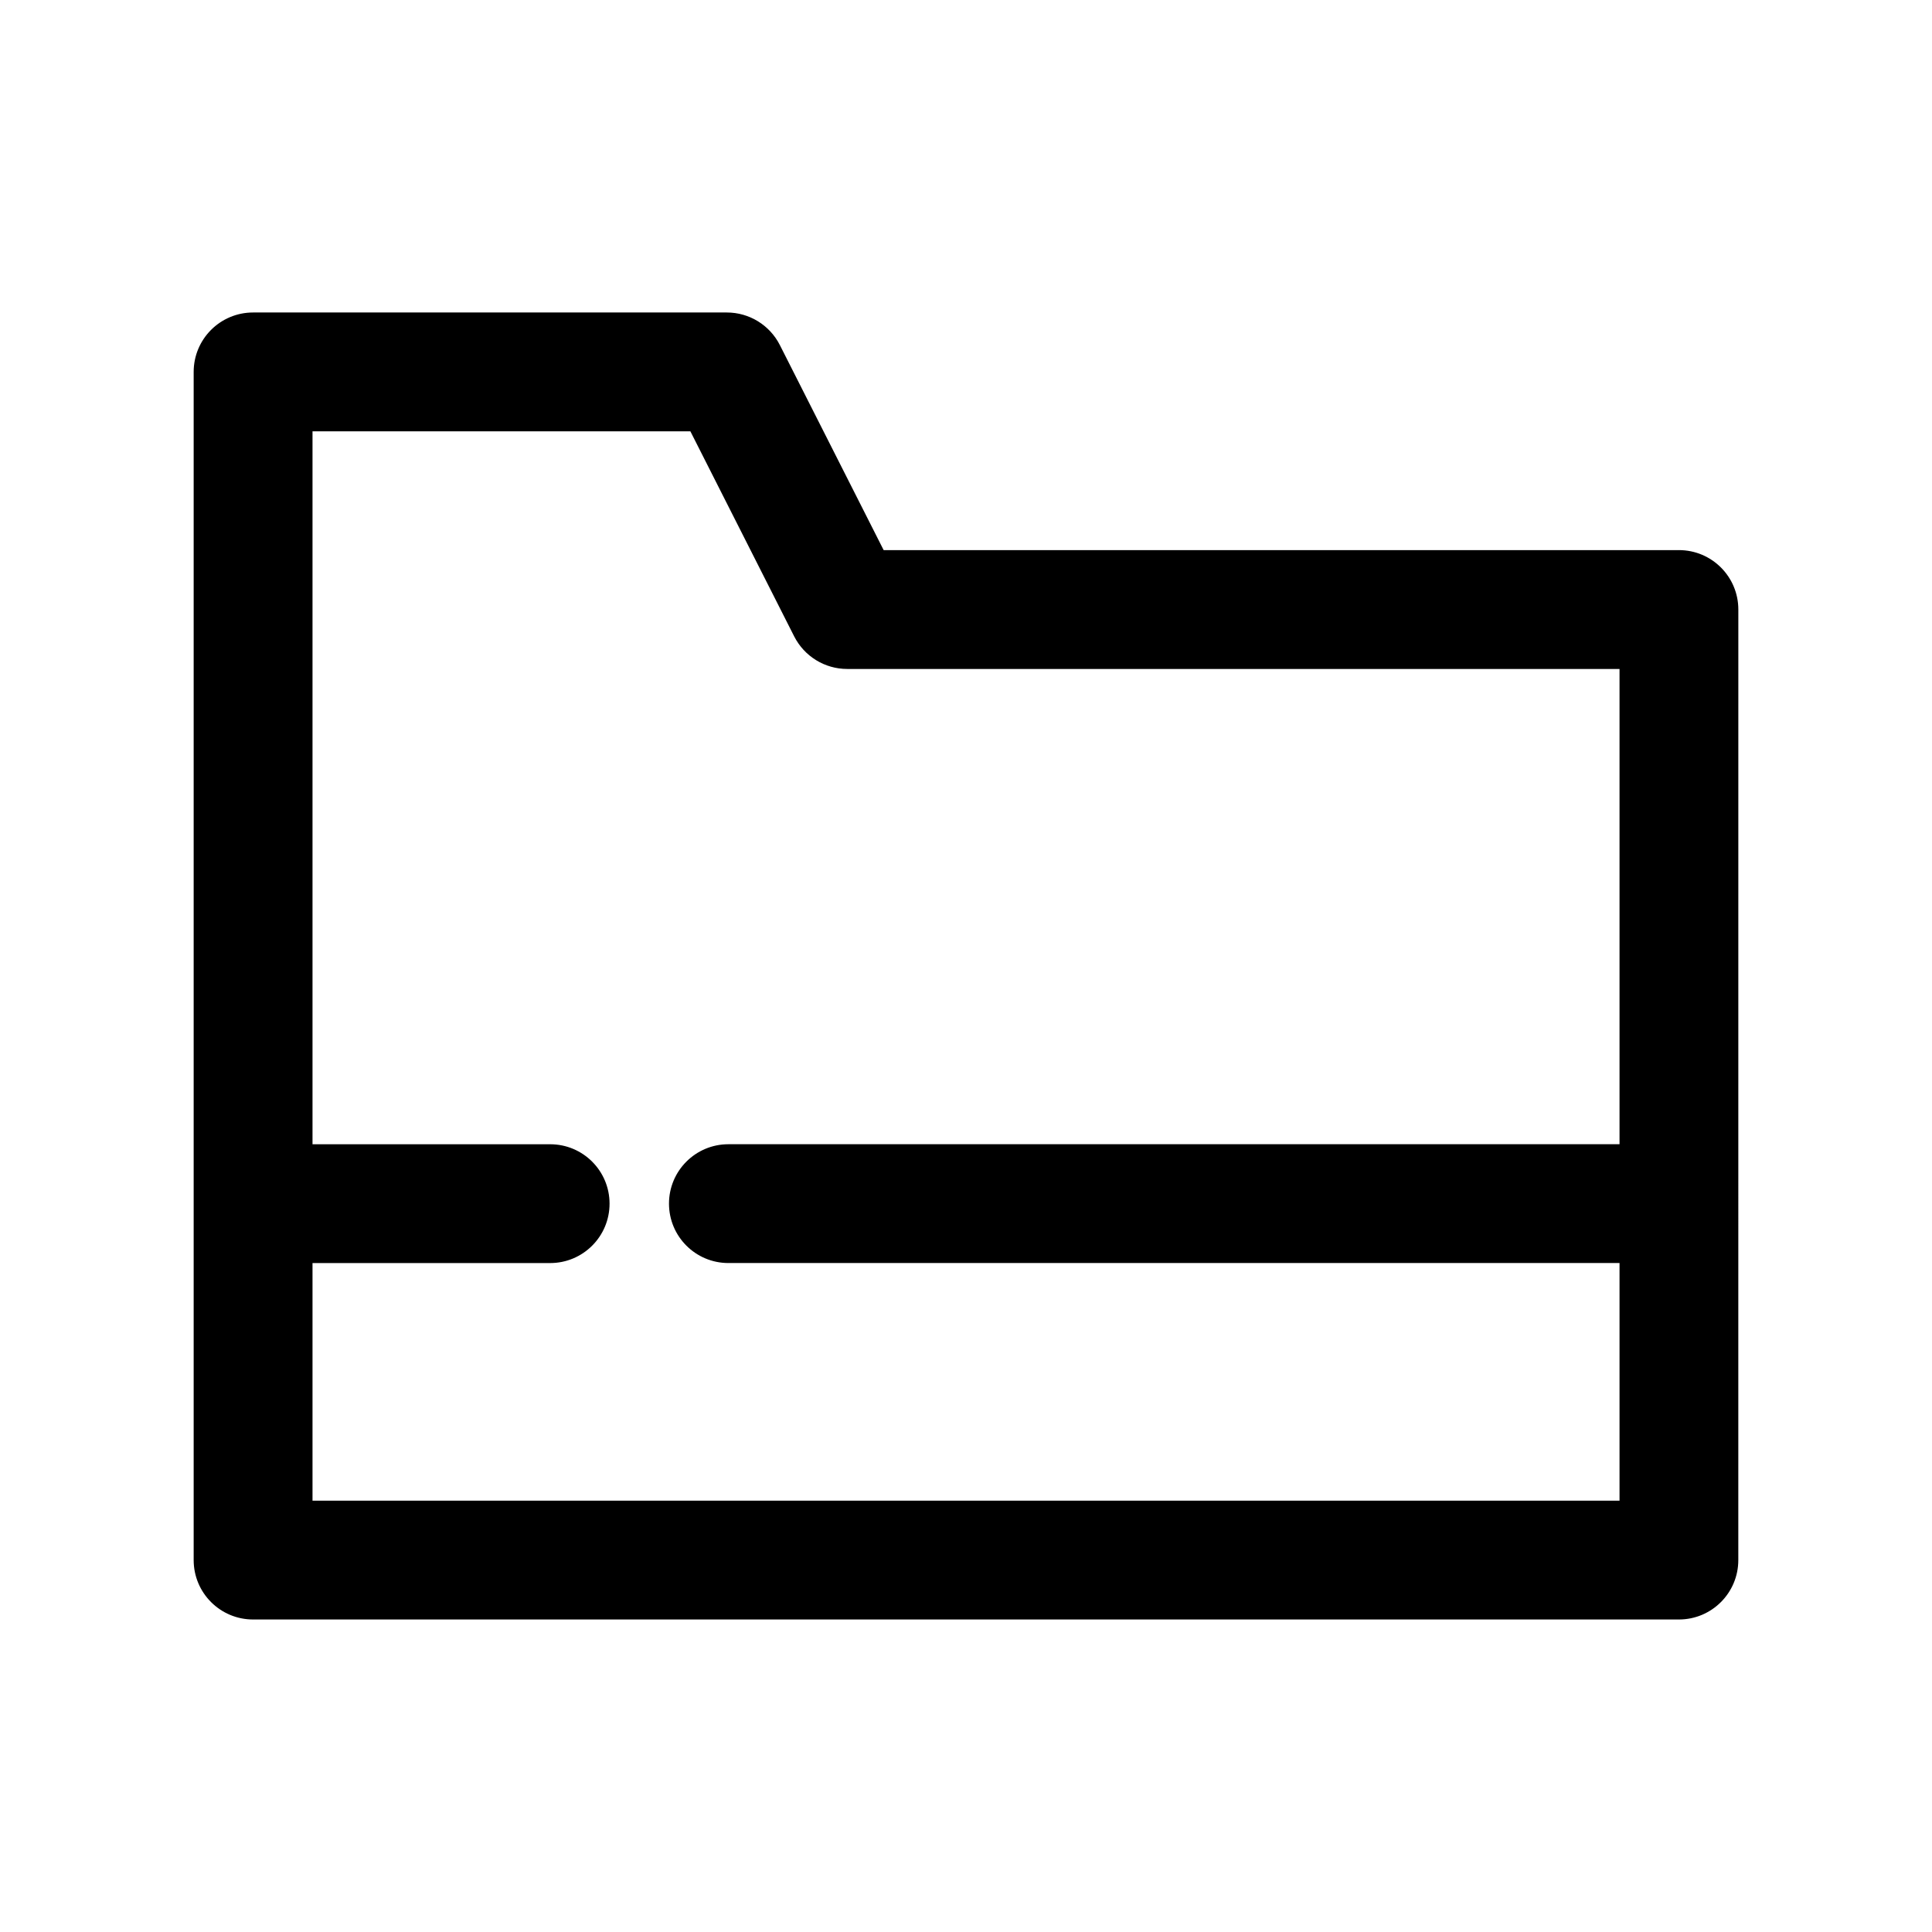
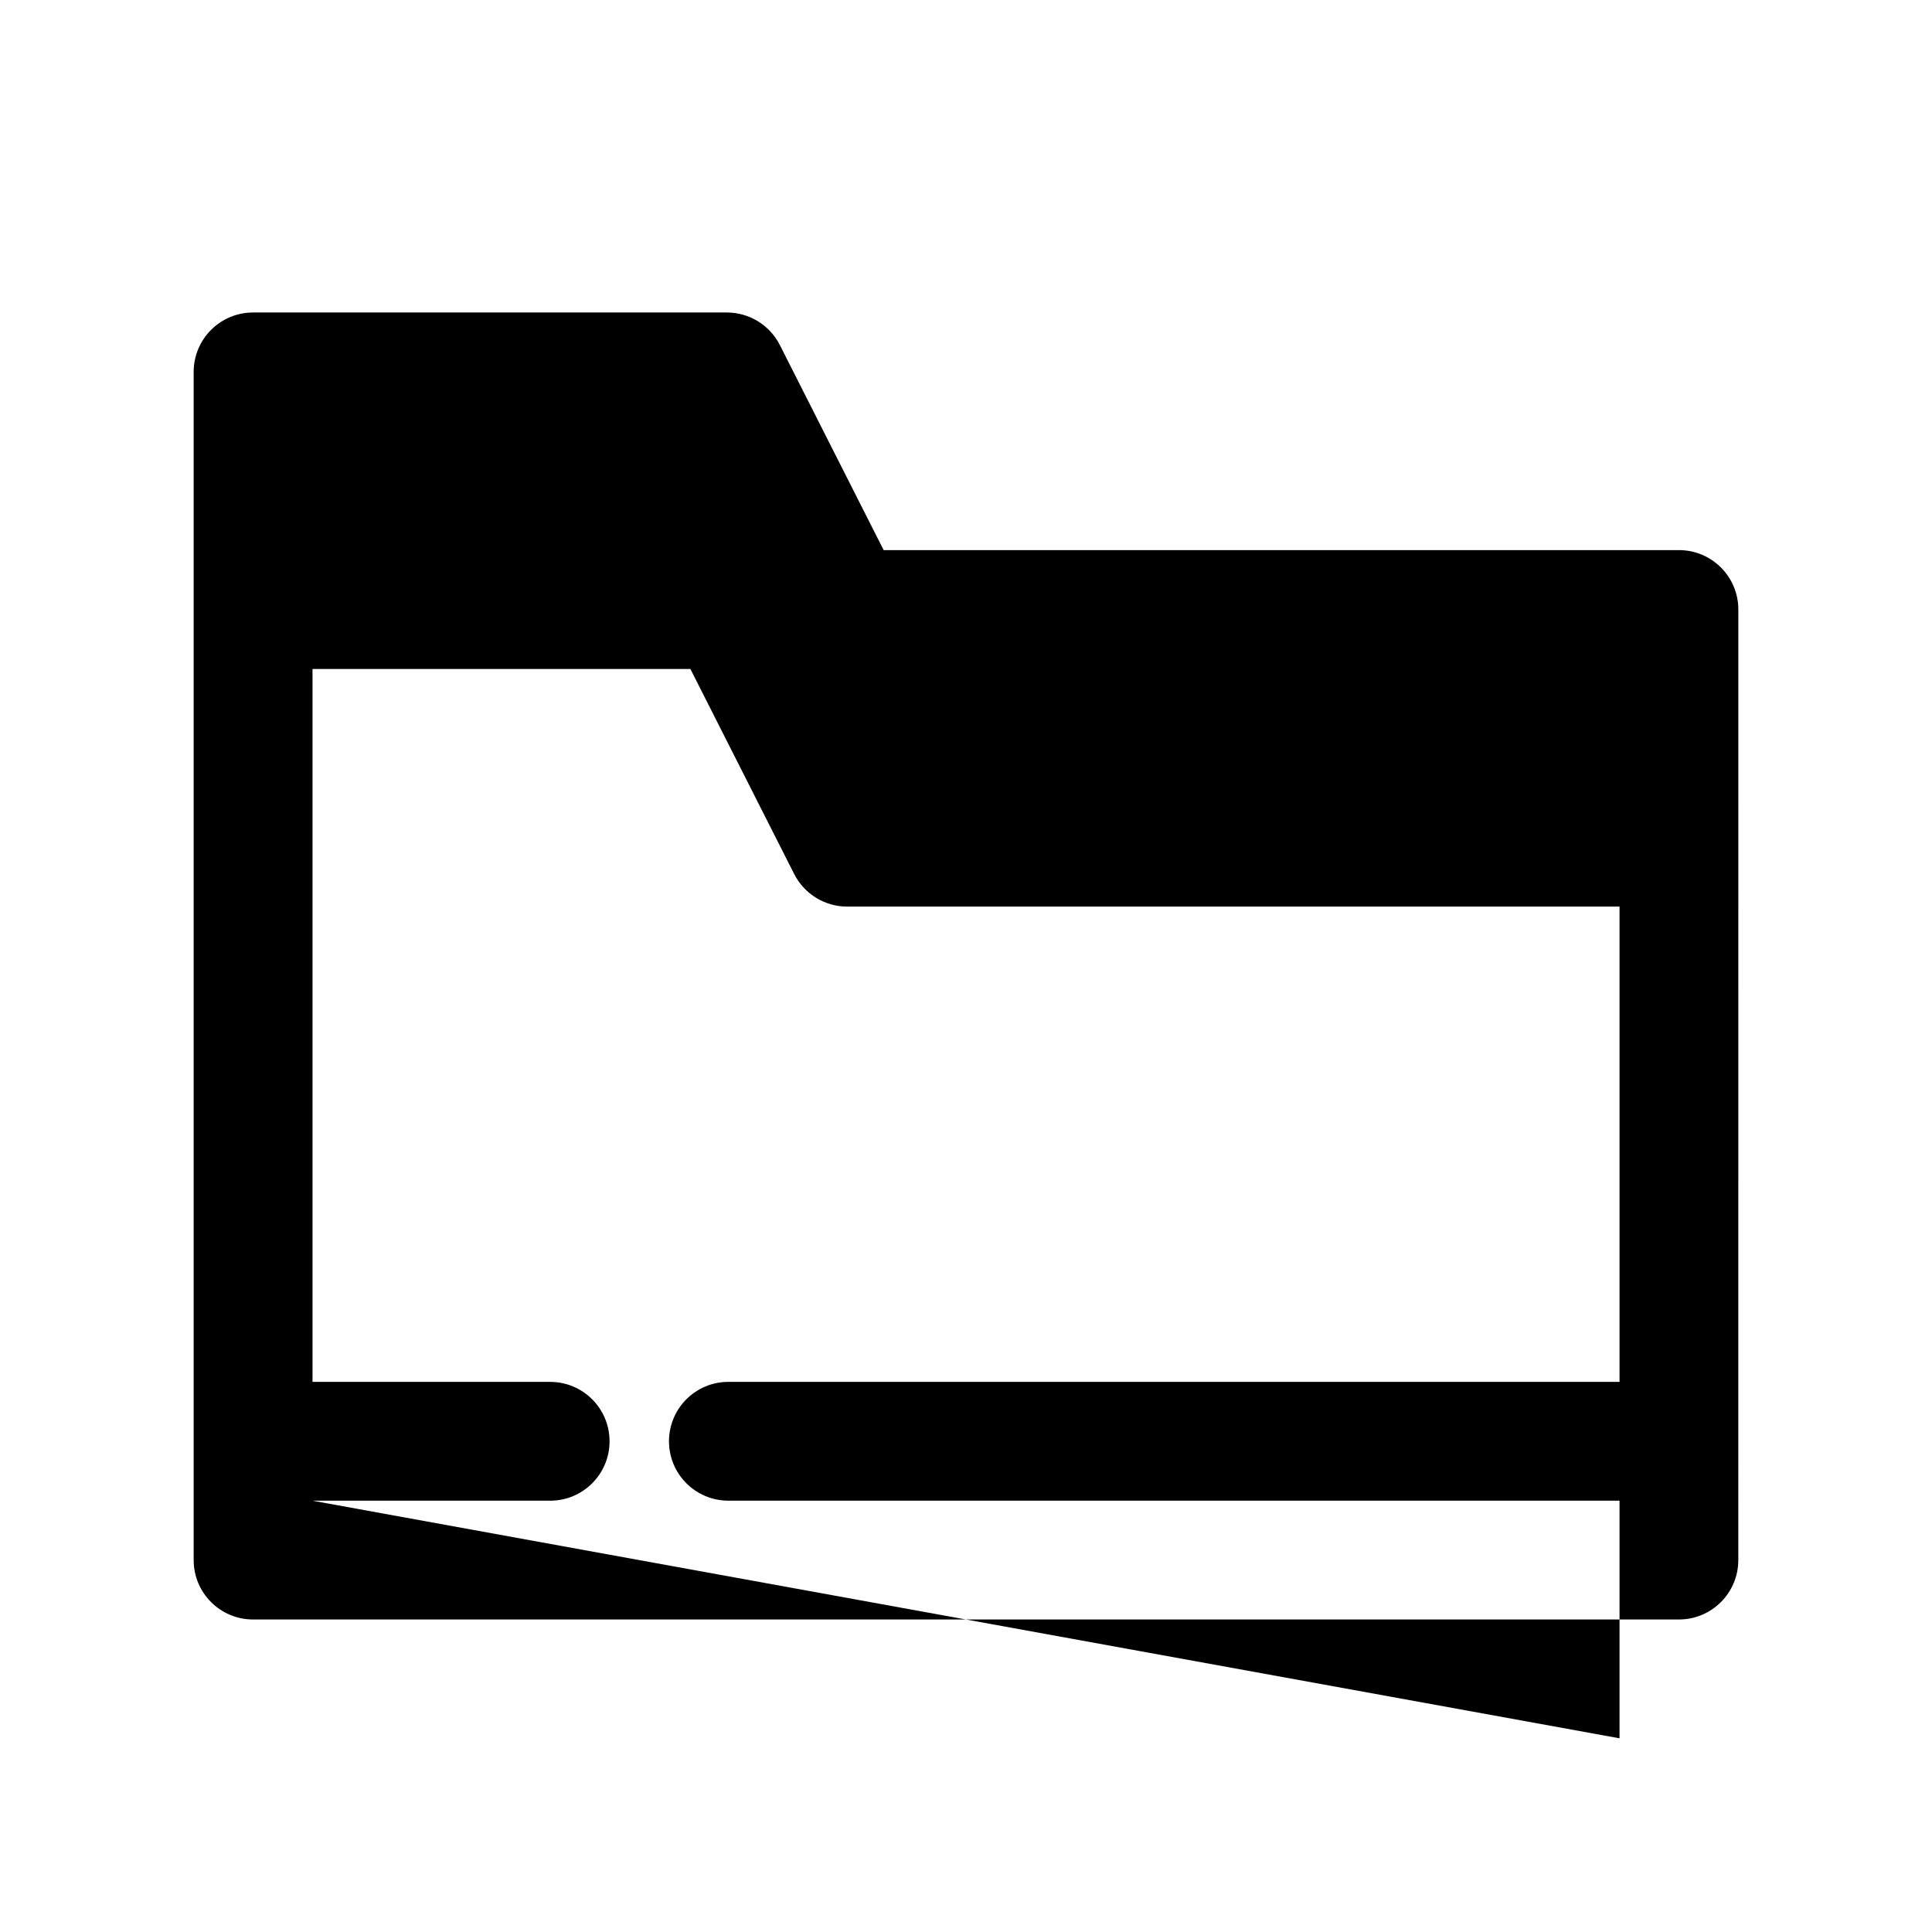
<svg xmlns="http://www.w3.org/2000/svg" fill="#000000" width="800px" height="800px" version="1.1" viewBox="144 144 512 512">
-   <path d="m588.93 289.79h-210.75l-27.508-54.344c-2.688-5.297-8.113-8.633-14.051-8.633h-125.55c-8.703 0-15.746 7.051-15.746 15.746v314.88c0 8.695 7.043 15.742 15.742 15.742h377.86c8.703 0 15.742-7.051 15.742-15.742l0.008-251.91c0-8.695-7.043-15.746-15.746-15.746zm-362.11 251.91v-62.977h62.977c8.703 0 15.742-7.051 15.742-15.742 0-8.695-7.043-15.742-15.742-15.742l-62.977-0.004v-188.93h100.14l27.508 54.344c2.691 5.297 8.117 8.633 14.055 8.633h204.67v125.95h-236.16c-8.703 0-15.742 7.051-15.742 15.742 0 8.695 7.043 15.742 15.742 15.742h236.16v62.977z" />
+   <path d="m588.93 289.79h-210.75l-27.508-54.344c-2.688-5.297-8.113-8.633-14.051-8.633h-125.55c-8.703 0-15.746 7.051-15.746 15.746v314.88c0 8.695 7.043 15.742 15.742 15.742h377.86c8.703 0 15.742-7.051 15.742-15.742l0.008-251.91c0-8.695-7.043-15.746-15.746-15.746zm-362.11 251.91h62.977c8.703 0 15.742-7.051 15.742-15.742 0-8.695-7.043-15.742-15.742-15.742l-62.977-0.004v-188.93h100.14l27.508 54.344c2.691 5.297 8.117 8.633 14.055 8.633h204.67v125.95h-236.16c-8.703 0-15.742 7.051-15.742 15.742 0 8.695 7.043 15.742 15.742 15.742h236.16v62.977z" />
</svg>